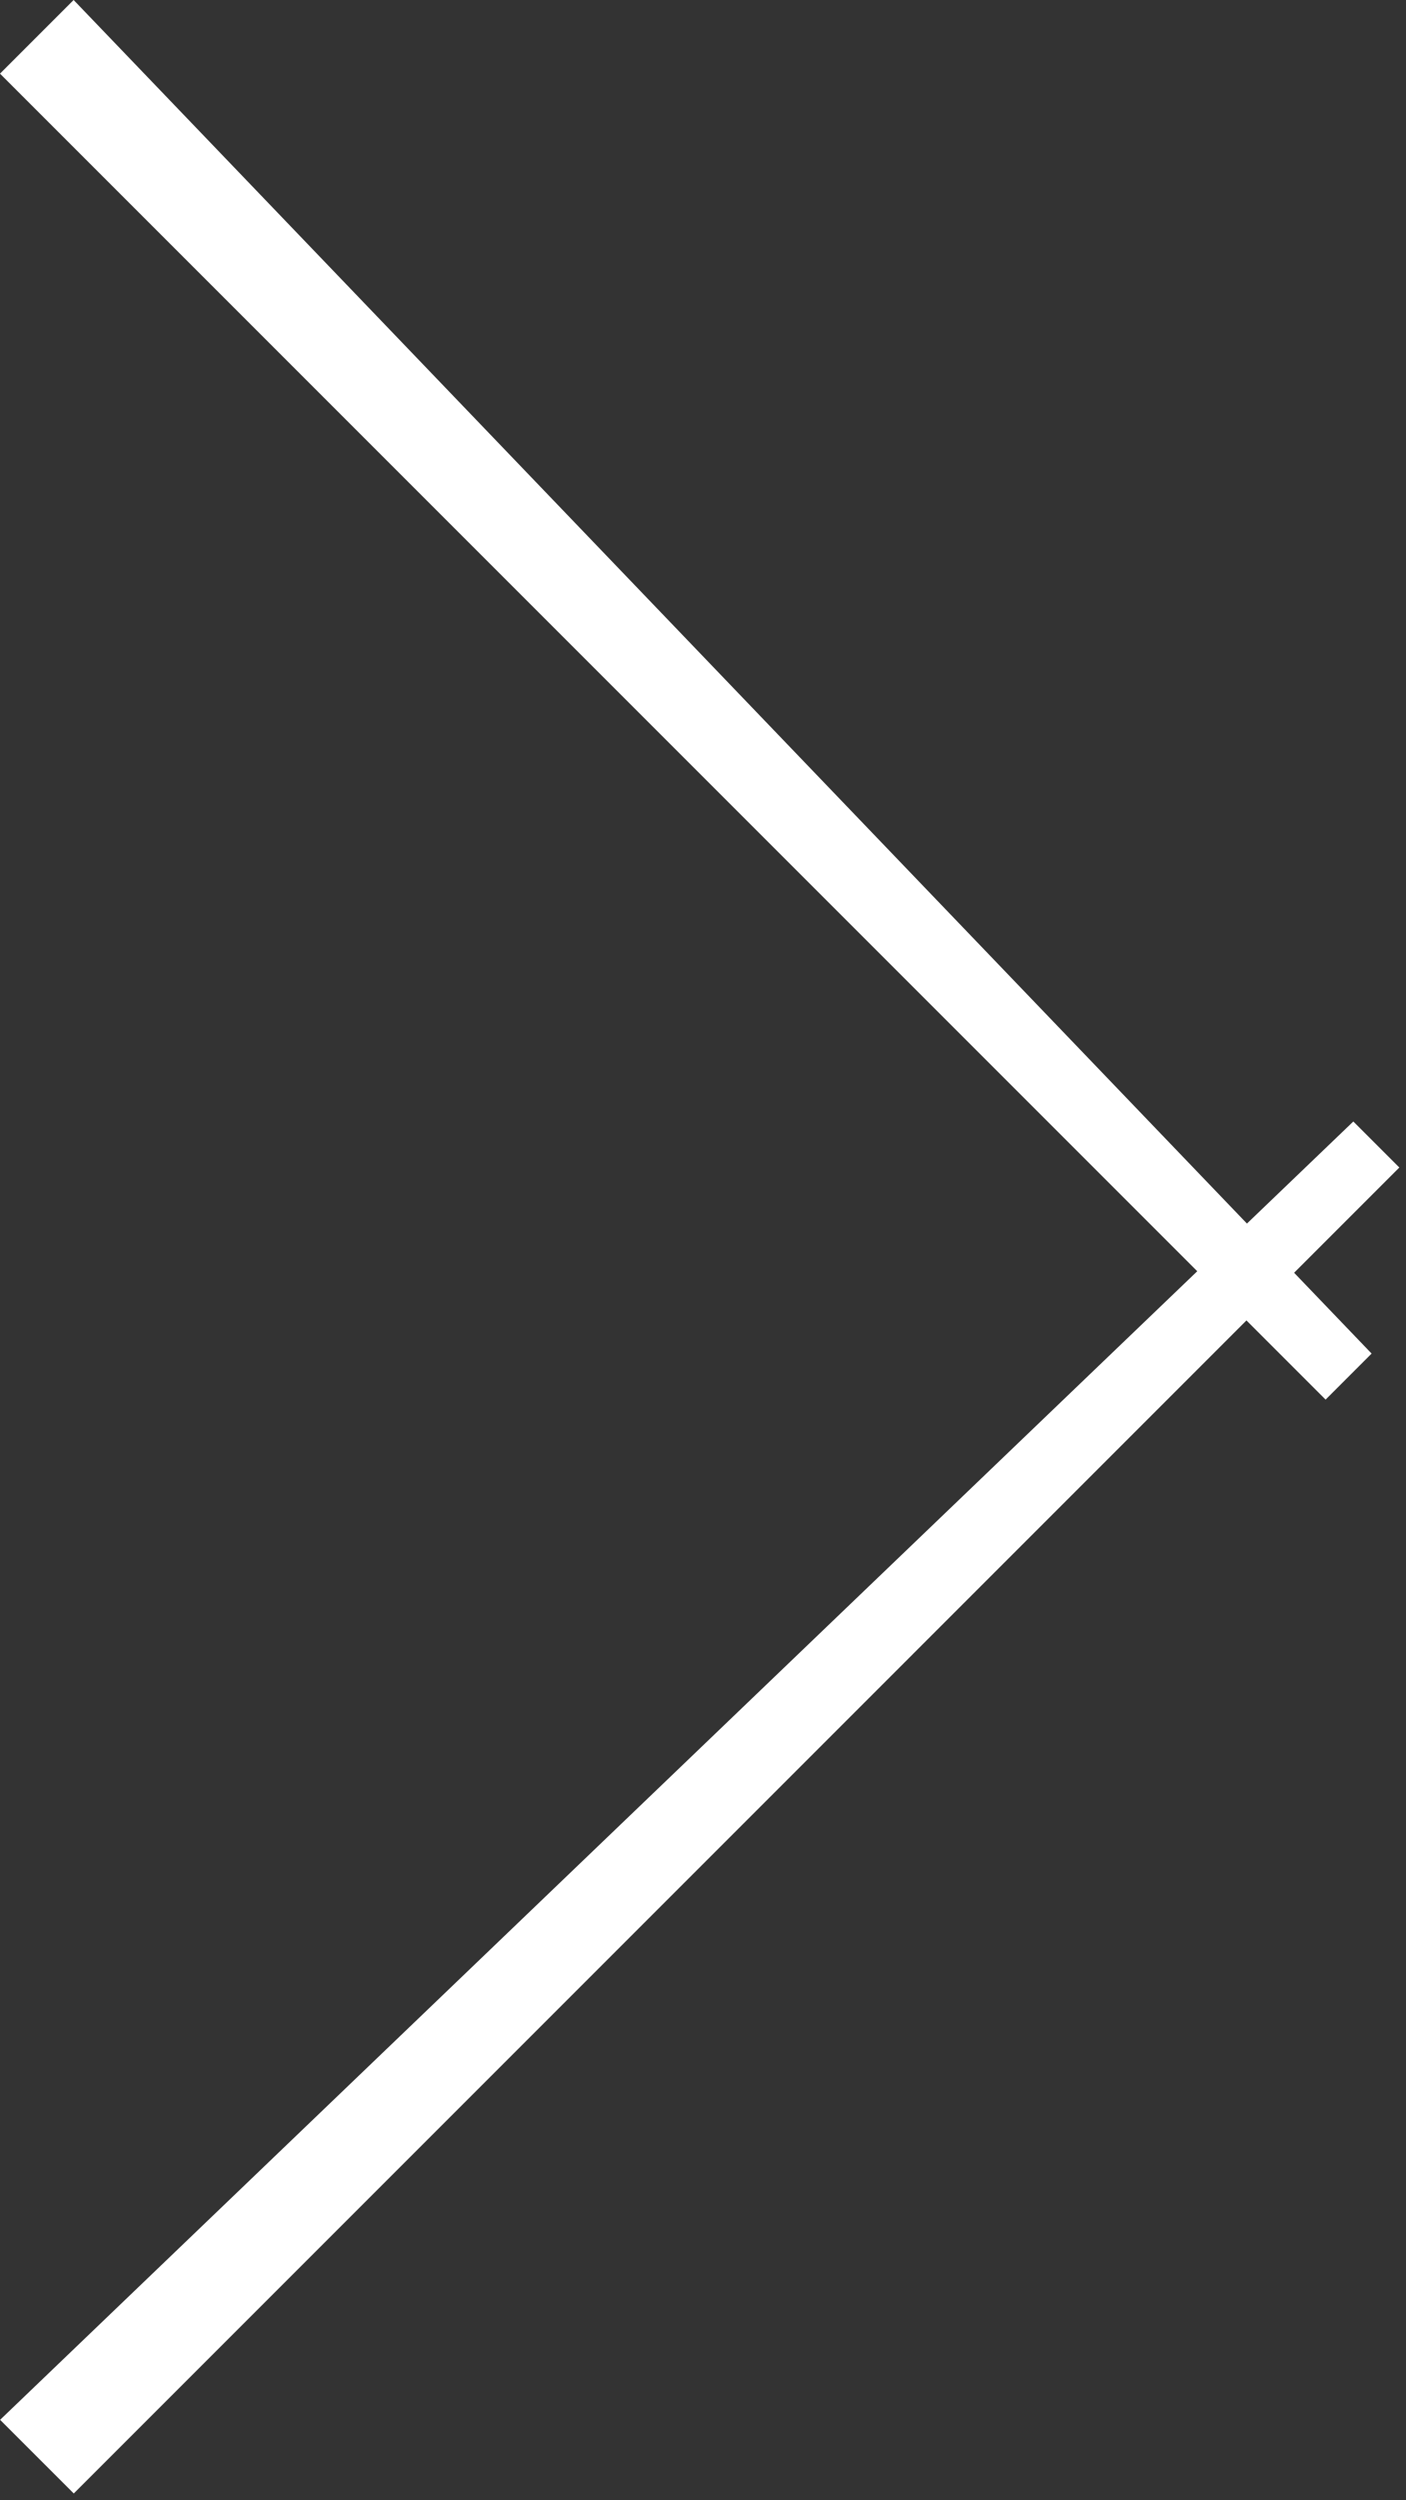
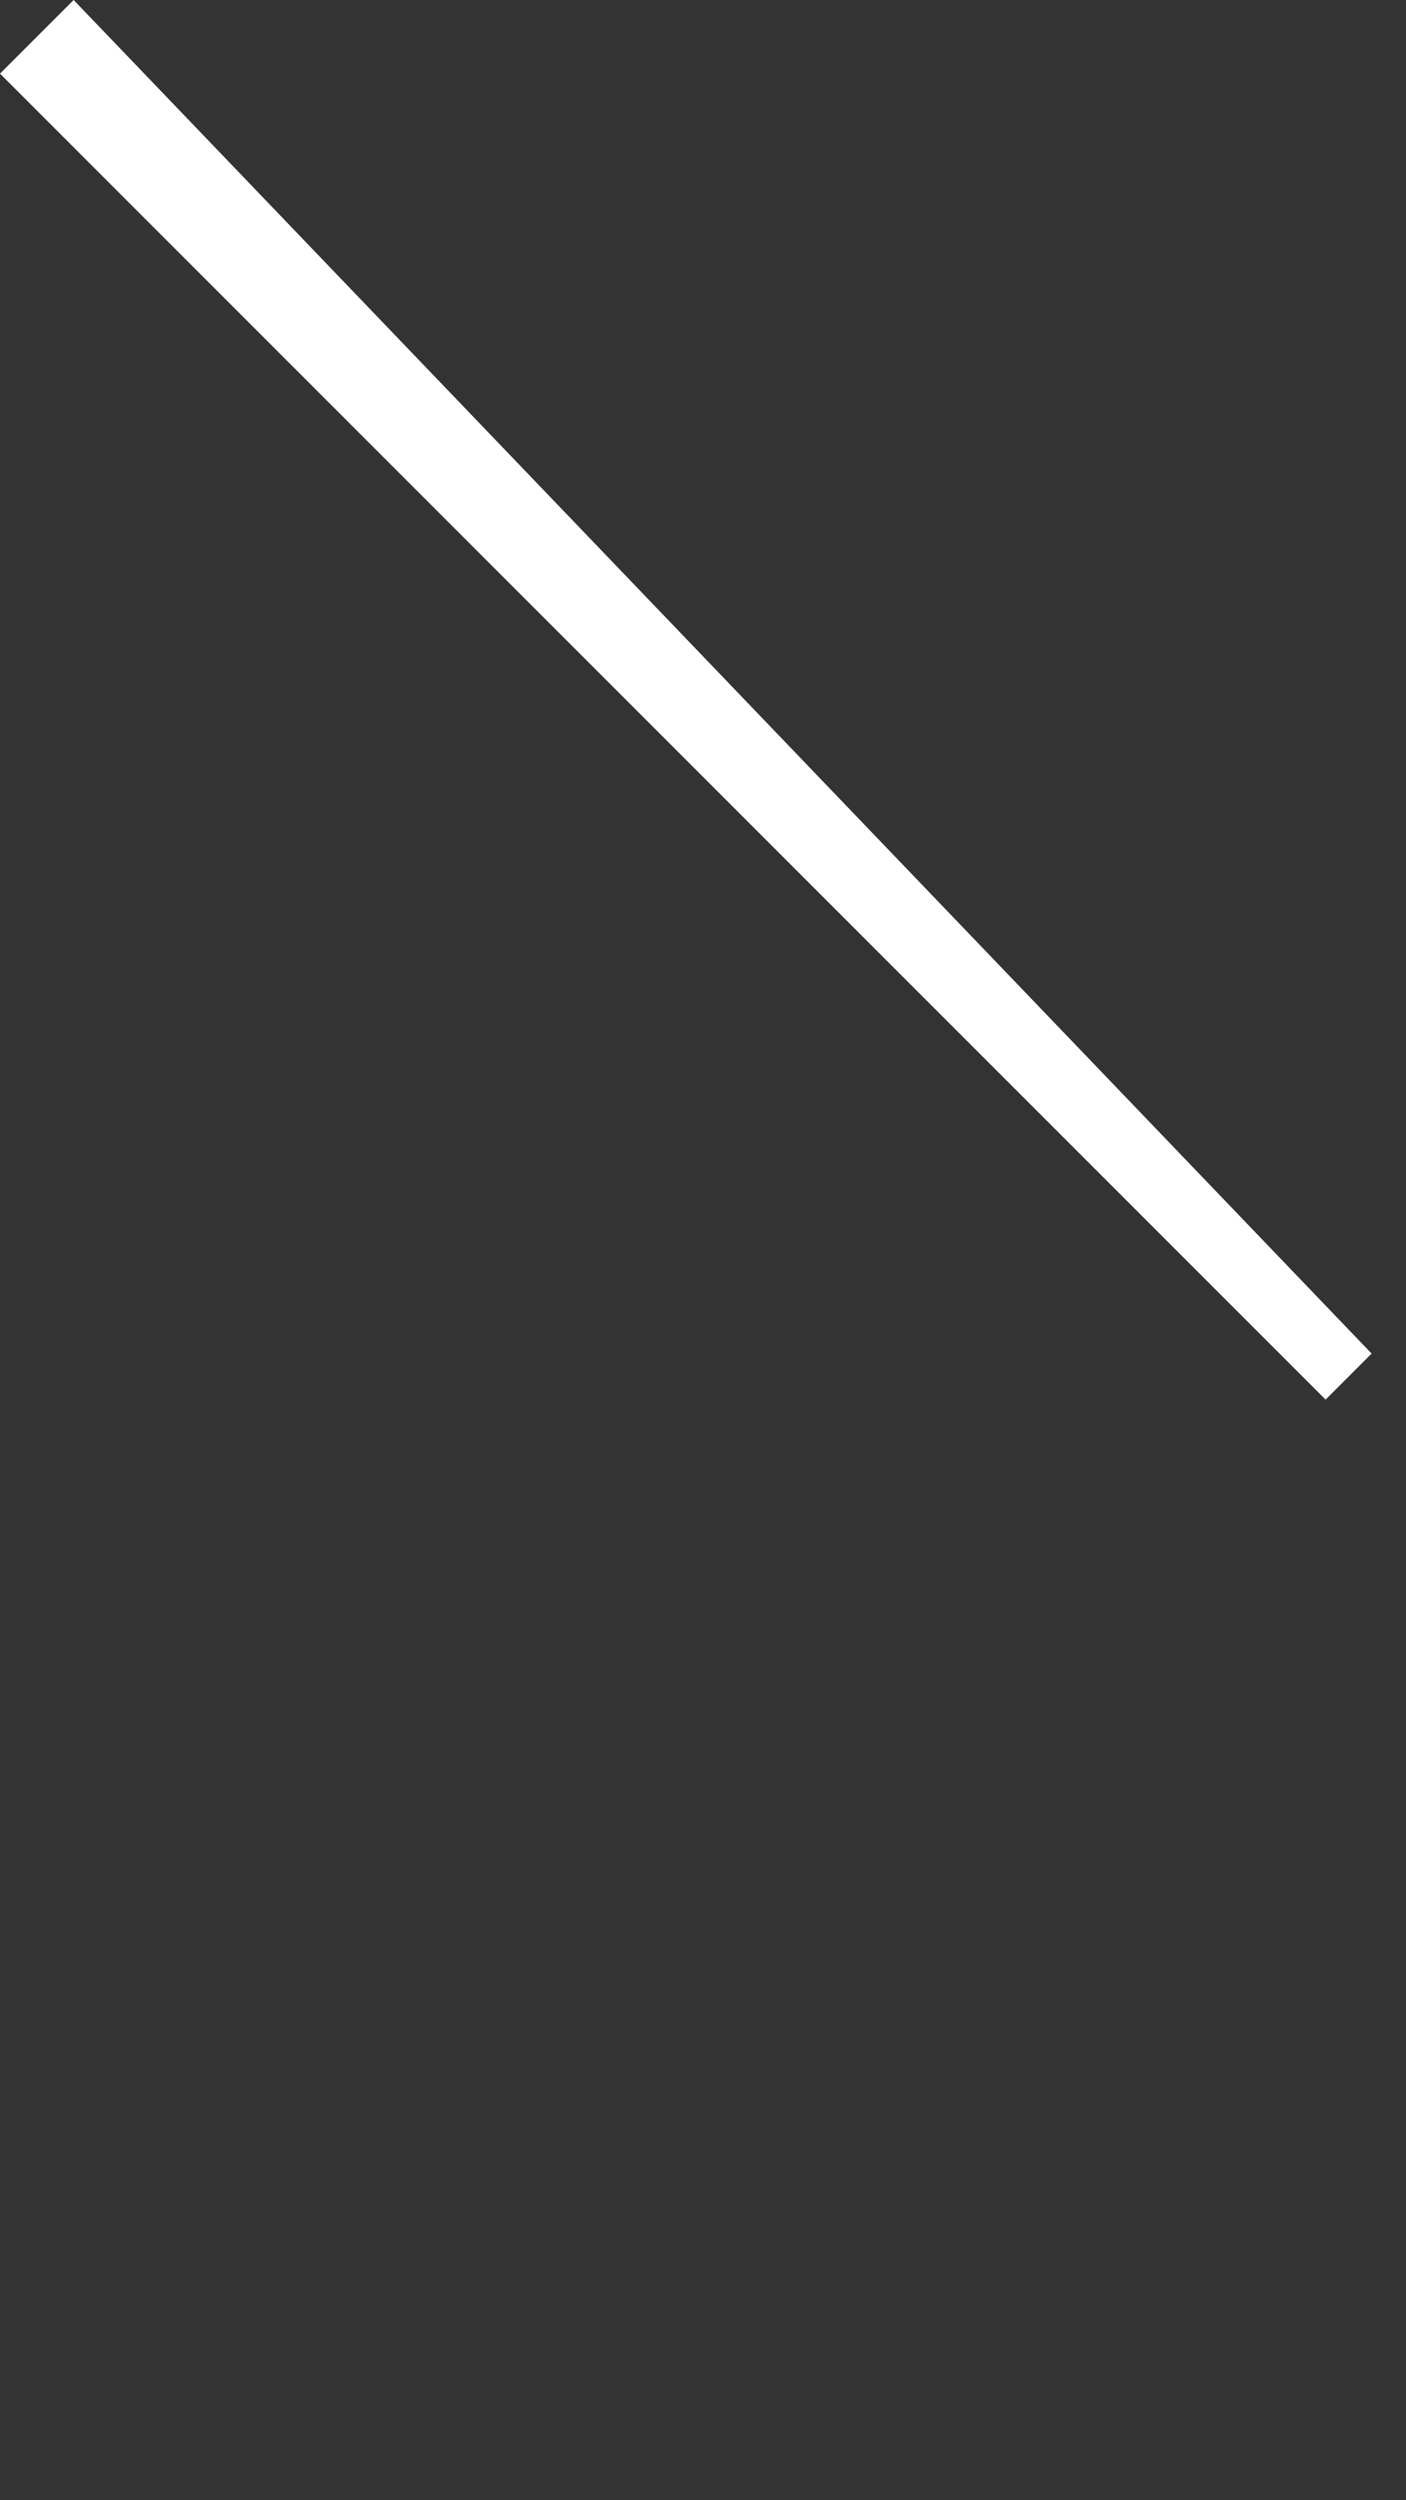
<svg xmlns="http://www.w3.org/2000/svg" width="54" height="96" viewBox="0 0 54 96" fill="none">
  <rect x="0" y="0" width="54" height="96" fill="#333333" stroke="none" />
-   <path d="M51.977 43.061L0.004 92.912L2.833 95.74L53.744 44.828L51.977 43.061Z" fill="white" />
  <path d="M52.679 51.972L2.828 0L3.09944e-06 2.828L50.912 53.74L52.679 51.972Z" fill="white" />
</svg>